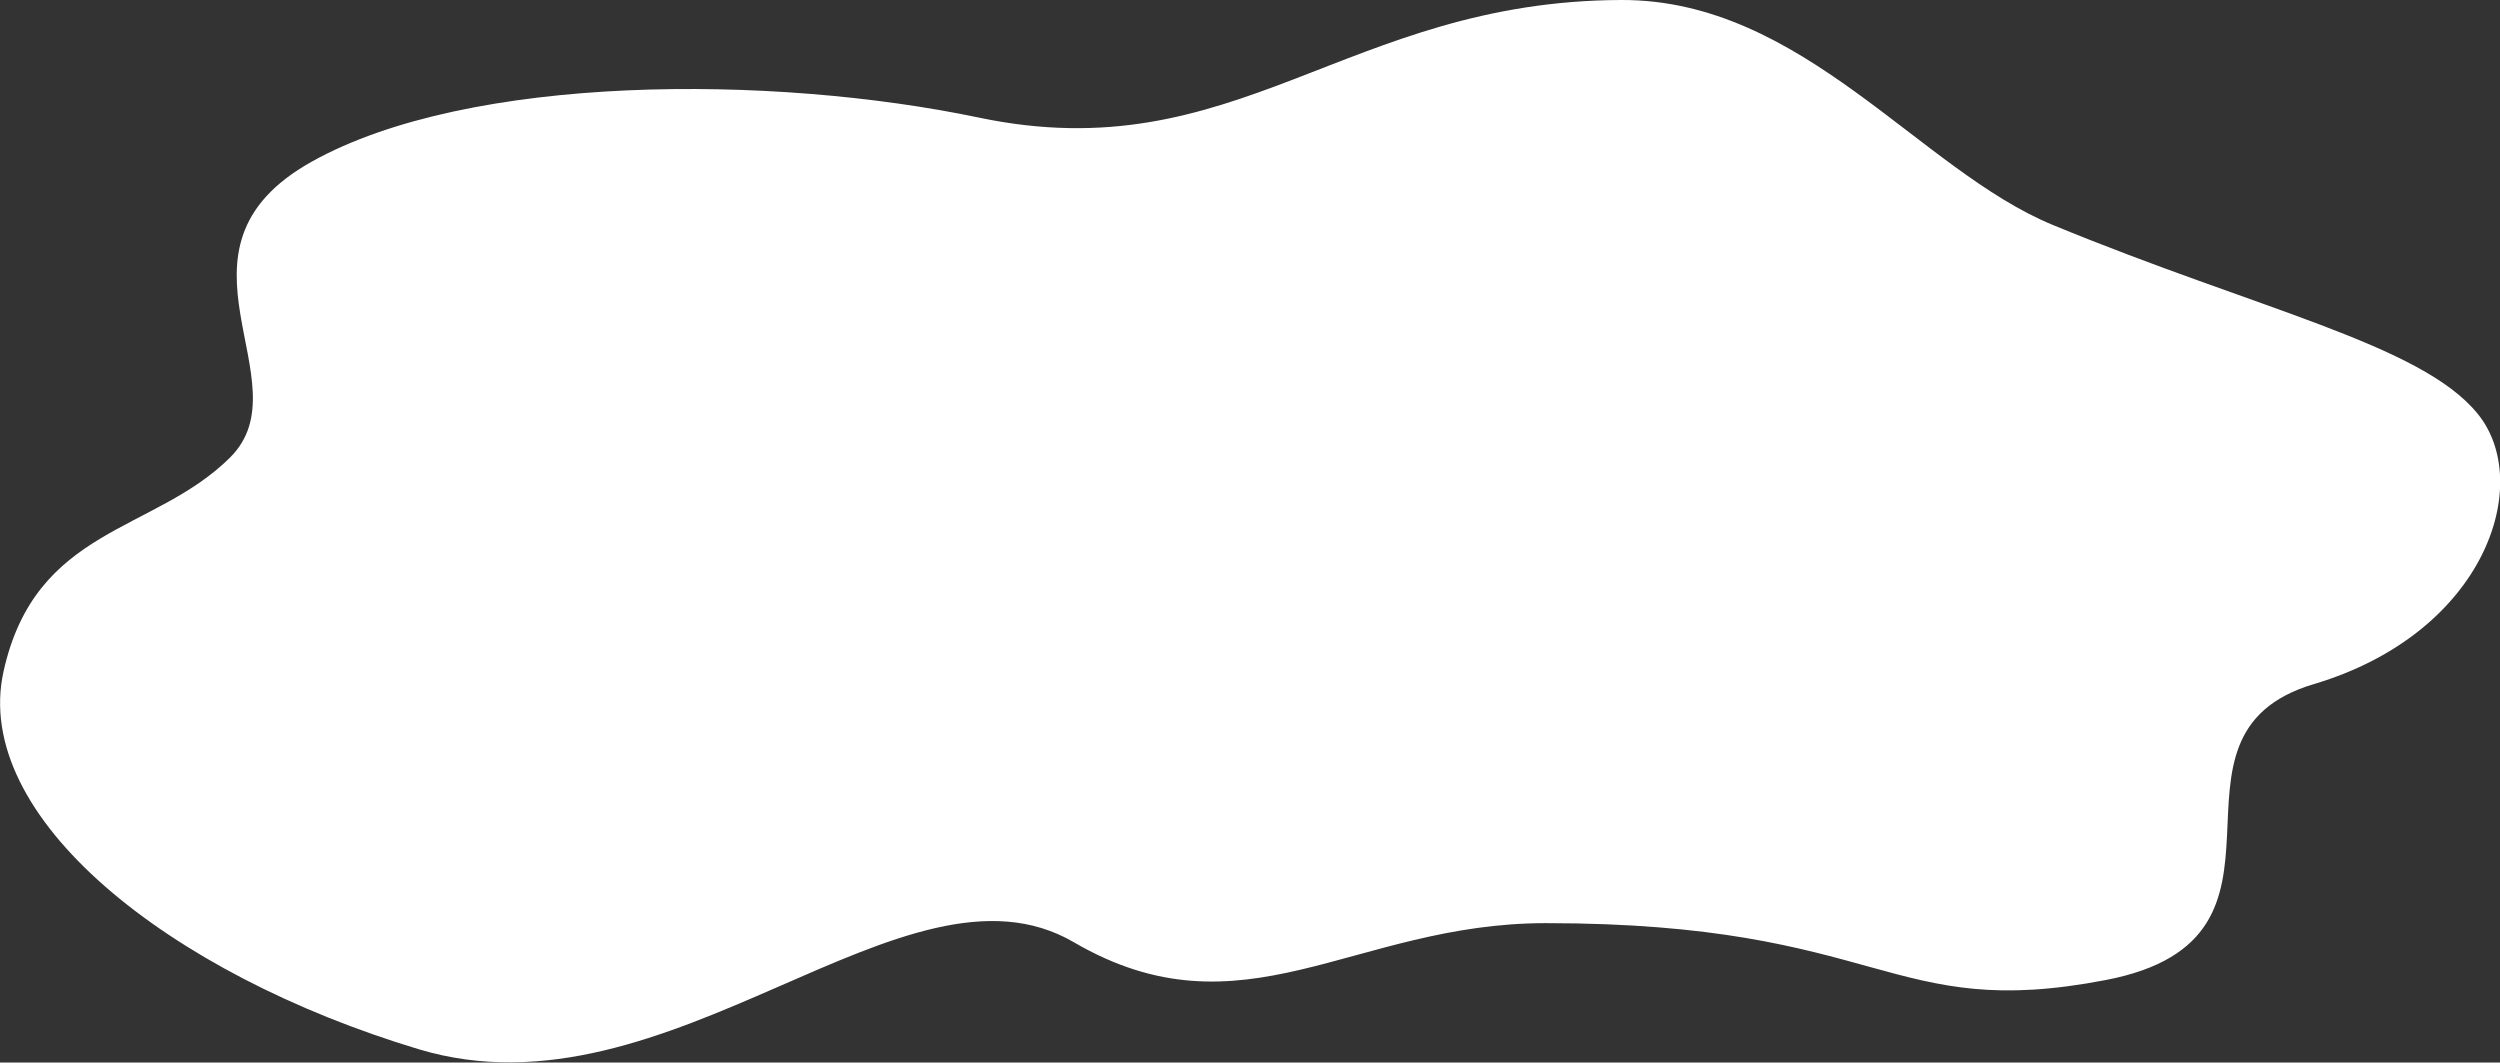
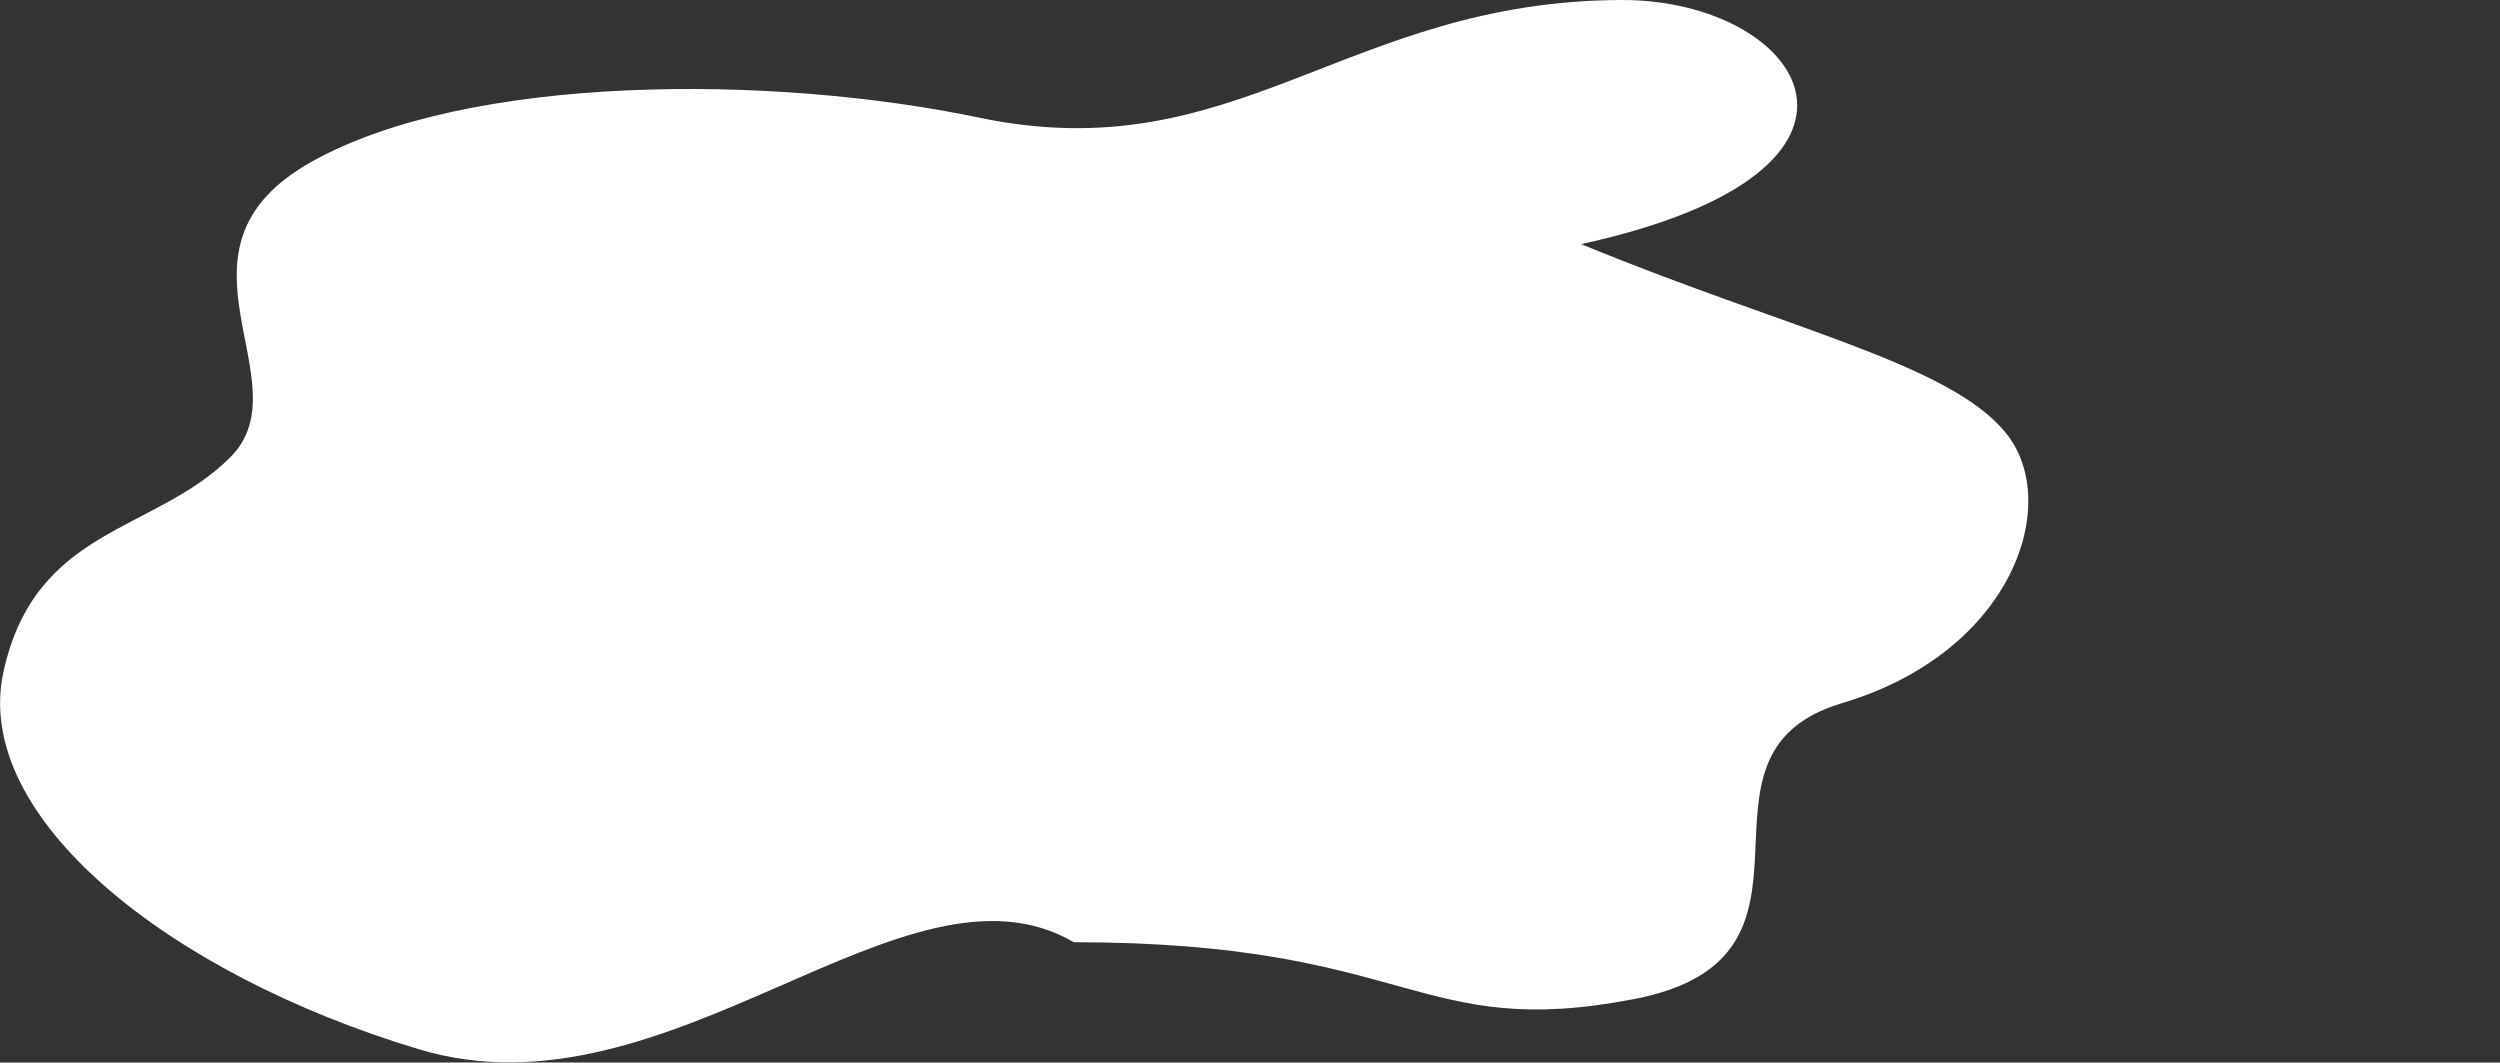
<svg xmlns="http://www.w3.org/2000/svg" id="_レイヤー_1" data-name=" レイヤー 1" viewBox="0 0 642.1 272.9">
  <rect x="0" y="0" width="642.1" height="272.9" fill="#333333" stroke="none" />
  <defs>
    <style>      .cls-1 {        fill: #fff;        stroke-width: 0px;      }    </style>
  </defs>
-   <path class="cls-1" d="M.9,172.5c-8.2,37.2,42.2,77.6,106.7,97,64.6,19.4,124.8-52.8,168.2-27.5s71.7-4.9,121.2-4.9c87.1,0,87.9,25.4,143.9,14.6,56.1-10.8,9-62.8,53.4-76,44.3-13.2,56.6-51.8,42-69.5-14.5-17.8-56.4-26.7-109-48.4C493,43.7,463-.1,416.5,0c-70.8.2-98.9,44.1-165.1,30.2-53-11.1-130.8-11.3-171.3,11.3-40.5,22.6-1.5,56.6-21,76-19.5,19.4-50,17.8-58.2,55Z" />
+   <path class="cls-1" d="M.9,172.5c-8.2,37.2,42.2,77.6,106.7,97,64.6,19.4,124.8-52.8,168.2-27.5c87.1,0,87.9,25.4,143.9,14.6,56.1-10.8,9-62.8,53.4-76,44.3-13.2,56.6-51.8,42-69.5-14.5-17.8-56.4-26.7-109-48.4C493,43.7,463-.1,416.5,0c-70.8.2-98.9,44.1-165.1,30.2-53-11.1-130.8-11.3-171.3,11.3-40.5,22.6-1.5,56.6-21,76-19.5,19.4-50,17.8-58.2,55Z" />
</svg>